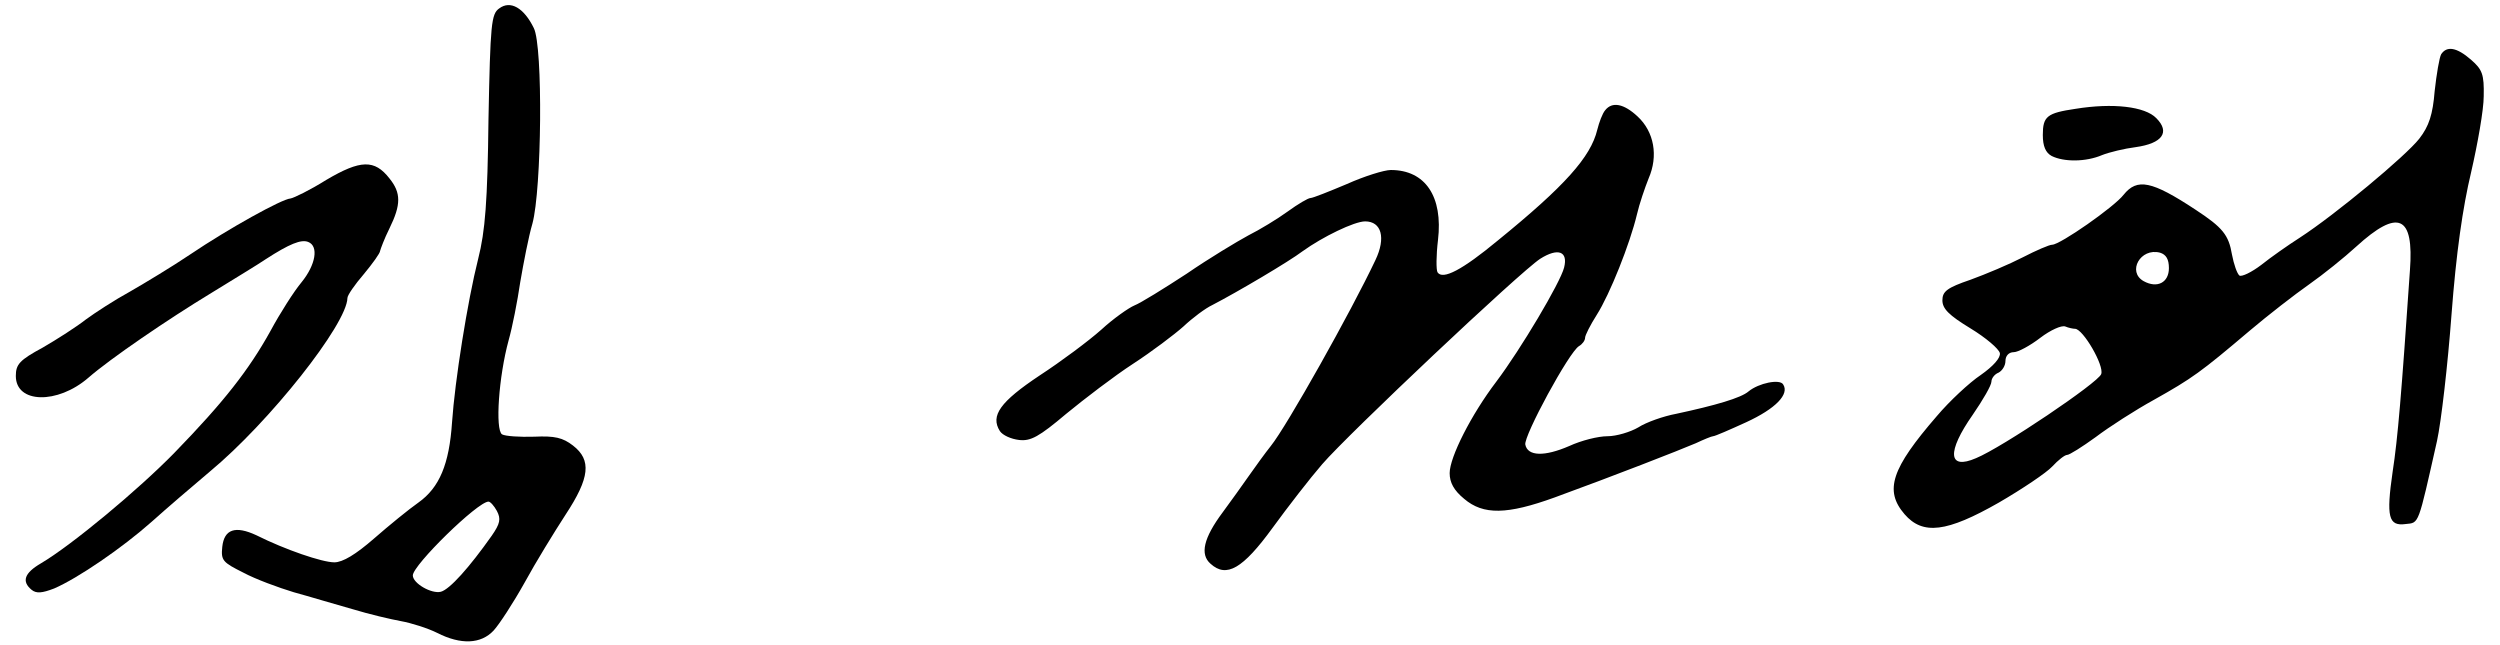
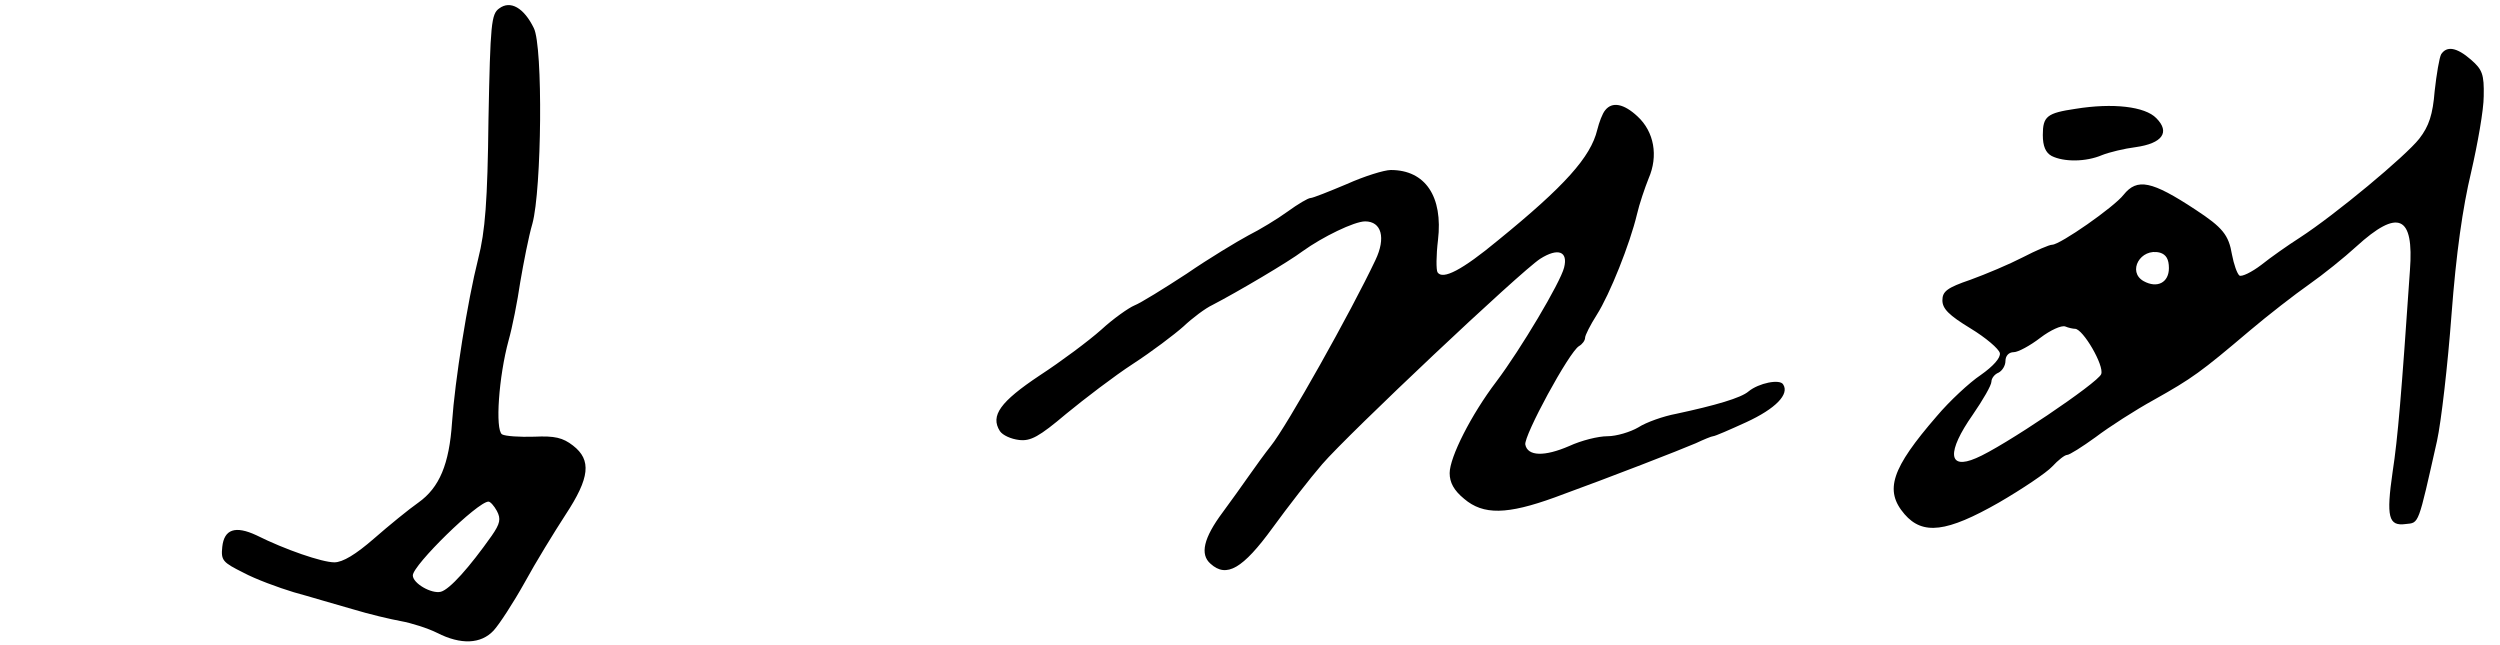
<svg xmlns="http://www.w3.org/2000/svg" height="645" viewBox="0 -.566 274.458 71.718" width="2500">
  <path d="m53.75.369c-.884.623-.987 1.662-1.195 12.308-.104 9.14-.364 12.463-1.143 15.527-1.194 4.726-2.596 13.606-2.908 18.176-.311 4.674-1.402 7.27-3.739 8.933-1.039.727-3.272 2.544-4.933 3.998-2.026 1.766-3.48 2.649-4.415 2.649-1.35 0-5.452-1.402-8.672-3.012-2.337-1.09-3.583-.675-3.791 1.298-.156 1.506.052 1.714 2.337 2.856 1.35.727 3.895 1.662 5.608 2.181 1.714.468 4.622 1.35 6.492 1.87 1.87.571 4.31 1.143 5.453 1.35s2.96.78 3.998 1.299c2.649 1.35 4.882 1.246 6.284-.26.623-.675 2.181-3.064 3.428-5.297 1.246-2.285 3.323-5.66 4.57-7.582 2.7-4.103 2.908-6.076.83-7.686-1.142-.883-2.025-1.09-4.31-.987-1.61.052-3.22-.052-3.583-.26-.78-.519-.364-6.439.727-10.438.415-1.454.987-4.362 1.298-6.491.364-2.13.935-5.09 1.35-6.492 1.039-3.79 1.195-19.734.156-21.759-1.09-2.233-2.596-3.116-3.842-2.18zm-.26 55.878c.467.883.363 1.403-.572 2.753-2.492 3.531-4.673 5.972-5.66 6.232-1.039.26-3.116-.935-3.116-1.818 0-1.143 7.218-8.205 8.413-8.205.208 0 .623.467.935 1.038zm216.19-50.789c-.208.364-.52 2.233-.727 4.103-.208 2.596-.623 3.895-1.714 5.297-1.506 1.921-9.295 8.413-13.294 11.01-1.299.83-3.22 2.18-4.259 3.011-1.09.831-2.18 1.35-2.44 1.195-.26-.208-.624-1.247-.831-2.337-.364-2.181-1.039-3.012-4.051-4.986-4.882-3.22-6.491-3.53-7.997-1.661-1.04 1.35-7.063 5.556-7.946 5.556-.312 0-1.766.624-3.272 1.402s-4.102 1.87-5.816 2.493c-2.597.883-3.116 1.299-3.116 2.285 0 .935.727 1.662 3.116 3.116 1.714 1.039 3.168 2.285 3.272 2.752.104.52-.727 1.455-2.13 2.441-1.246.831-3.479 2.908-4.881 4.57-5.037 5.817-5.868 8.257-3.583 10.906 2.025 2.337 4.673 2.025 10.49-1.298 2.596-1.506 5.297-3.324 5.92-4 .675-.726 1.402-1.297 1.662-1.297s1.662-.883 3.168-1.974c1.506-1.142 4.414-3.012 6.491-4.154 4.259-2.39 5.193-3.064 10.646-7.686 2.025-1.714 5.037-4.05 6.595-5.141s3.947-3.013 5.246-4.207c4.673-4.258 6.439-3.48 5.972 2.649-.935 13.658-1.35 18.695-1.922 22.382-.727 5.037-.467 6.076 1.454 5.816 1.506-.155 1.35.208 3.48-9.243.467-2.13 1.194-8.465 1.61-14.022.519-6.855 1.246-11.944 2.18-15.84.728-3.167 1.403-6.958 1.403-8.464.052-2.44-.156-2.96-1.402-4.05-1.61-1.403-2.7-1.559-3.324-.624zm-30.276 23.785c0 1.61-1.298 2.285-2.804 1.454-1.87-1.039-.364-3.74 1.817-3.168.675.208.987.727.987 1.714zm-10.438 6.751c.882 0 3.271 4.103 2.908 5.037-.312.935-11.01 8.154-13.918 9.348-3.116 1.35-3.272-.675-.363-4.83 1.142-1.661 2.077-3.271 2.077-3.687 0-.363.363-.83.779-.986.415-.208.779-.78.779-1.299 0-.57.363-.986.935-.986.467 0 1.817-.727 2.96-1.61 1.09-.831 2.337-1.402 2.752-1.247.364.156.883.26 1.09.26zm-52.243-24.304c-.311.364-.675 1.35-.882 2.181-.727 3.012-3.584 6.232-11.062 12.308-3.947 3.272-6.128 4.414-6.699 3.531-.156-.26-.156-1.87.052-3.583.571-4.83-1.402-7.79-5.245-7.79-.727 0-2.908.675-4.882 1.558-1.973.831-3.79 1.558-4.05 1.558s-1.403.675-2.545 1.506-3.116 2.026-4.362 2.649c-1.247.675-4.363 2.544-6.855 4.258-2.545 1.662-5.142 3.272-5.817 3.531-.623.26-2.337 1.455-3.687 2.7-1.402 1.247-4.466 3.532-6.855 5.09-4.362 2.908-5.505 4.466-4.414 6.18.312.467 1.246.883 2.13.987 1.297.156 2.232-.364 5.244-2.908 2.026-1.662 5.35-4.207 7.427-5.557s4.621-3.272 5.608-4.155c.987-.934 2.44-2.025 3.22-2.388 2.804-1.455 8.517-4.83 10.023-5.973 2.233-1.61 5.764-3.323 6.959-3.323 1.817 0 2.336 1.817 1.142 4.31-2.7 5.713-9.867 18.488-11.633 20.669-.623.779-1.713 2.285-2.44 3.324s-2.026 2.856-2.909 4.05c-2.129 2.856-2.544 4.674-1.35 5.713 1.766 1.61 3.583.57 6.907-4 1.662-2.284 4.155-5.504 5.505-7.062 2.908-3.375 22.07-21.448 24.252-22.85 1.973-1.246 3.116-.83 2.648.987-.415 1.662-4.83 9.088-7.53 12.671-2.804 3.687-5.193 8.413-5.193 10.179 0 1.039.468 1.921 1.61 2.856 2.13 1.818 4.778 1.766 10.075-.156 6.543-2.388 13.866-5.245 15.683-6.024.883-.415 1.766-.779 1.922-.779.207 0 1.87-.727 3.687-1.558 3.271-1.506 4.83-3.116 4.102-4.206-.363-.623-2.7-.156-3.843.779-.83.727-3.687 1.558-8.049 2.493-1.402.26-3.324.934-4.206 1.506-.883.519-2.441.986-3.428.986-1.039 0-2.908.468-4.258 1.09-2.753 1.195-4.622 1.143-4.882-.155-.208-.935 4.882-10.334 5.972-10.957.364-.208.675-.624.675-.935 0-.26.572-1.402 1.299-2.545 1.454-2.285 3.687-7.894 4.466-11.165.26-1.143.883-2.96 1.298-3.999 1.09-2.493.623-5.193-1.246-6.907-1.506-1.402-2.805-1.662-3.584-.675zm52.296-.156c-3.168.468-3.636.831-3.636 2.908 0 1.247.312 1.974.987 2.337 1.35.675 3.791.675 5.609-.104.779-.311 2.492-.727 3.739-.882 2.96-.416 3.843-1.662 2.285-3.22-1.247-1.298-4.83-1.714-8.984-1.039z" />
-   <path d="m34.535 19.428c-1.818 1.142-3.636 2.025-4 2.077-.934.052-6.854 3.324-11.164 6.232-1.922 1.298-4.934 3.116-6.648 4.103-1.713.934-3.947 2.388-4.933 3.115-.987.78-3.168 2.182-4.778 3.116-2.597 1.402-3.012 1.87-3.012 3.169 0 3.064 4.622 3.168 8.05.208 2.44-2.13 8.828-6.492 13.71-9.452 2.44-1.506 5.193-3.168 6.023-3.739 2.649-1.714 3.947-2.233 4.726-1.921 1.195.467.831 2.544-.727 4.466-.83.987-2.389 3.427-3.48 5.453-2.388 4.31-5.192 7.893-10.645 13.502-3.999 4.103-11.425 10.282-14.853 12.308-1.87 1.09-2.18 2.025-1.038 2.96.519.415 1.142.363 2.492-.156 2.649-1.142 7.582-4.518 10.854-7.426 1.558-1.402 4.466-3.895 6.44-5.557 6.647-5.505 15.268-16.41 15.32-19.318 0-.312.83-1.506 1.817-2.649.987-1.194 1.818-2.337 1.818-2.597.052-.207.467-1.35 1.038-2.492 1.299-2.649 1.299-3.947 0-5.557-1.661-2.13-3.22-2.077-7.01.156z" />
</svg>